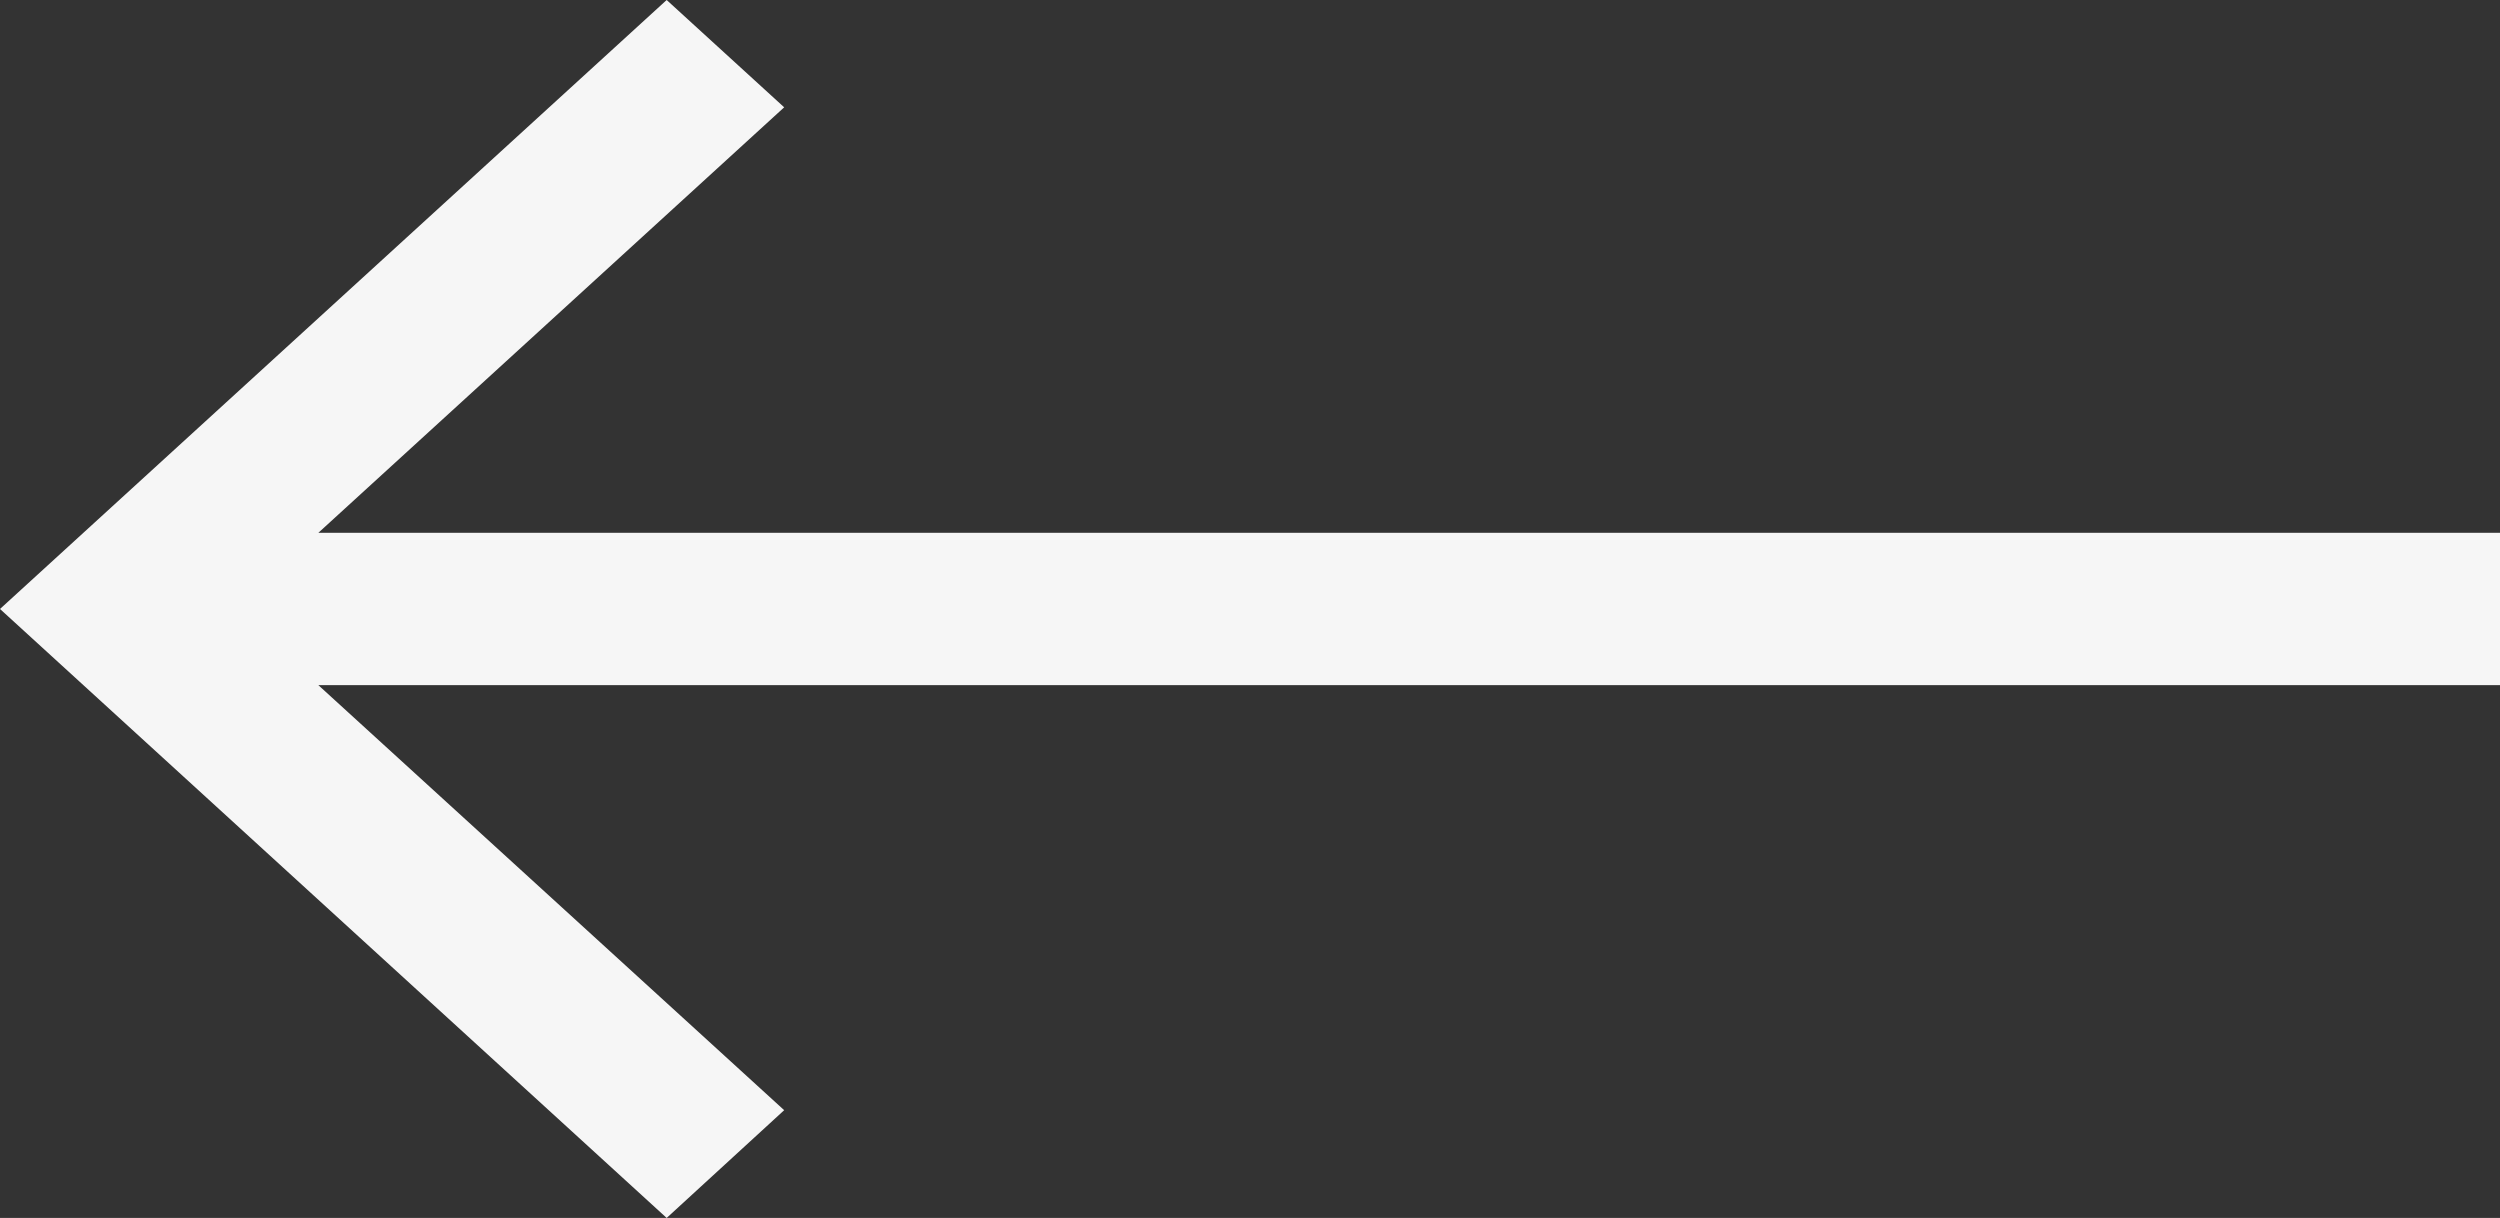
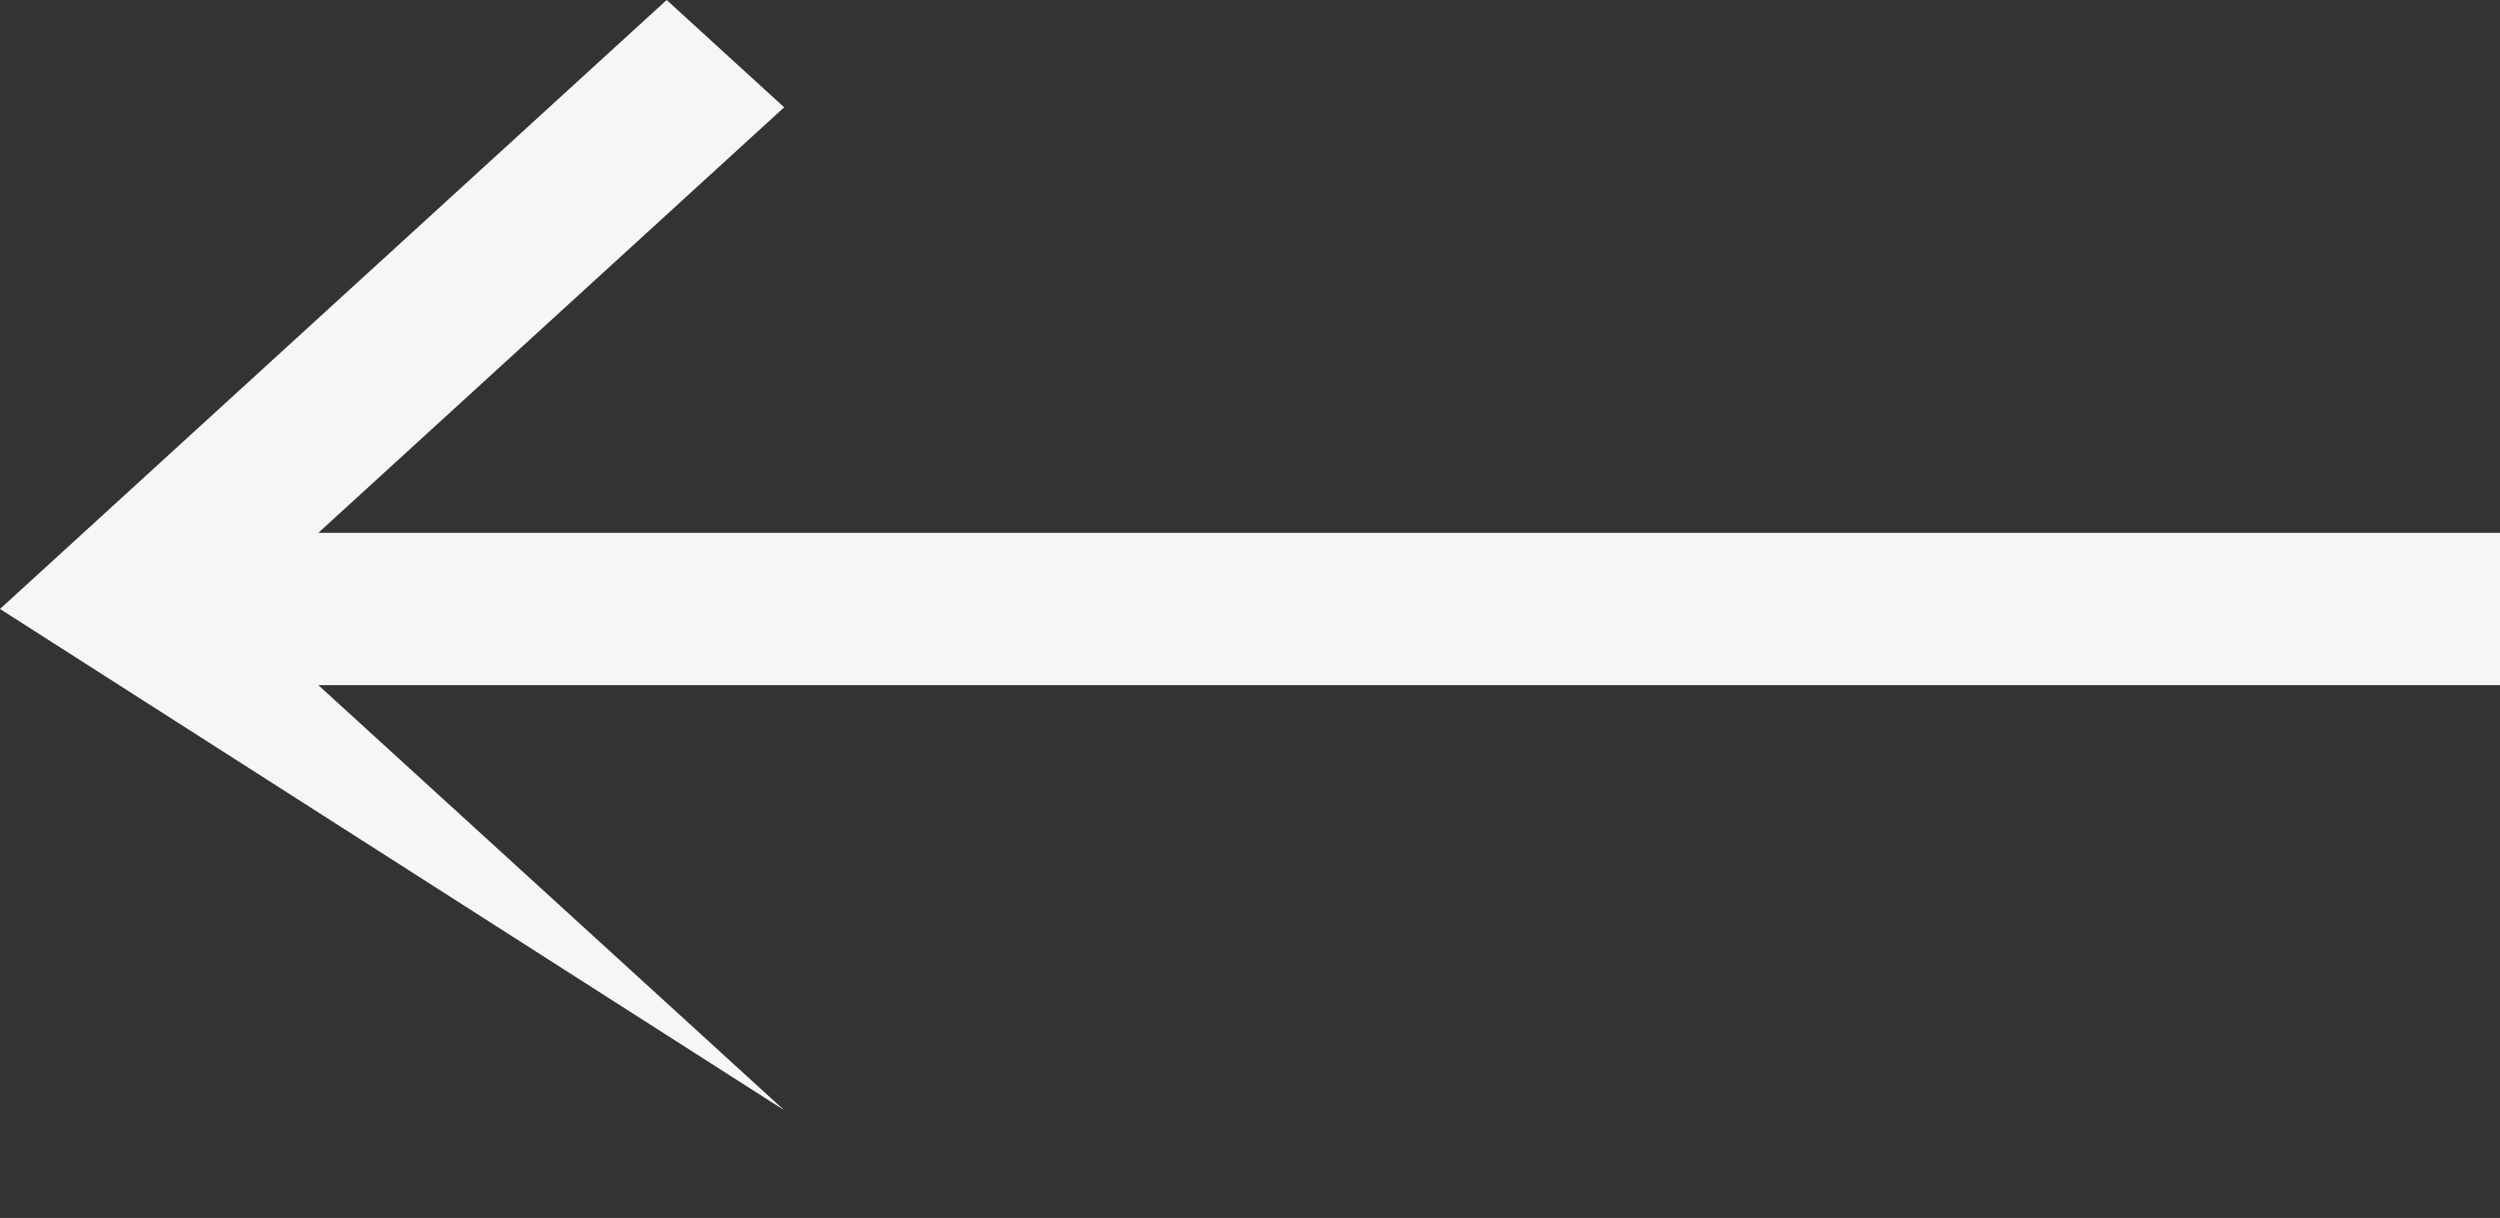
<svg xmlns="http://www.w3.org/2000/svg" width="39" height="19" viewBox="0 0 39 19" fill="none">
  <rect x="0" y="0" width="39" height="19" fill="#333333" stroke="none" />
-   <path d="M39 8.312L4.966 8.312L12.233 1.674L10.4 2.9055e-06L-8.30516e-07 9.5L10.4 19L12.233 17.319L4.966 10.688L39 10.688L39 8.312Z" fill="#F6F6F6" />
+   <path d="M39 8.312L4.966 8.312L12.233 1.674L10.4 2.9055e-06L-8.30516e-07 9.5L12.233 17.319L4.966 10.688L39 10.688L39 8.312Z" fill="#F6F6F6" />
</svg>